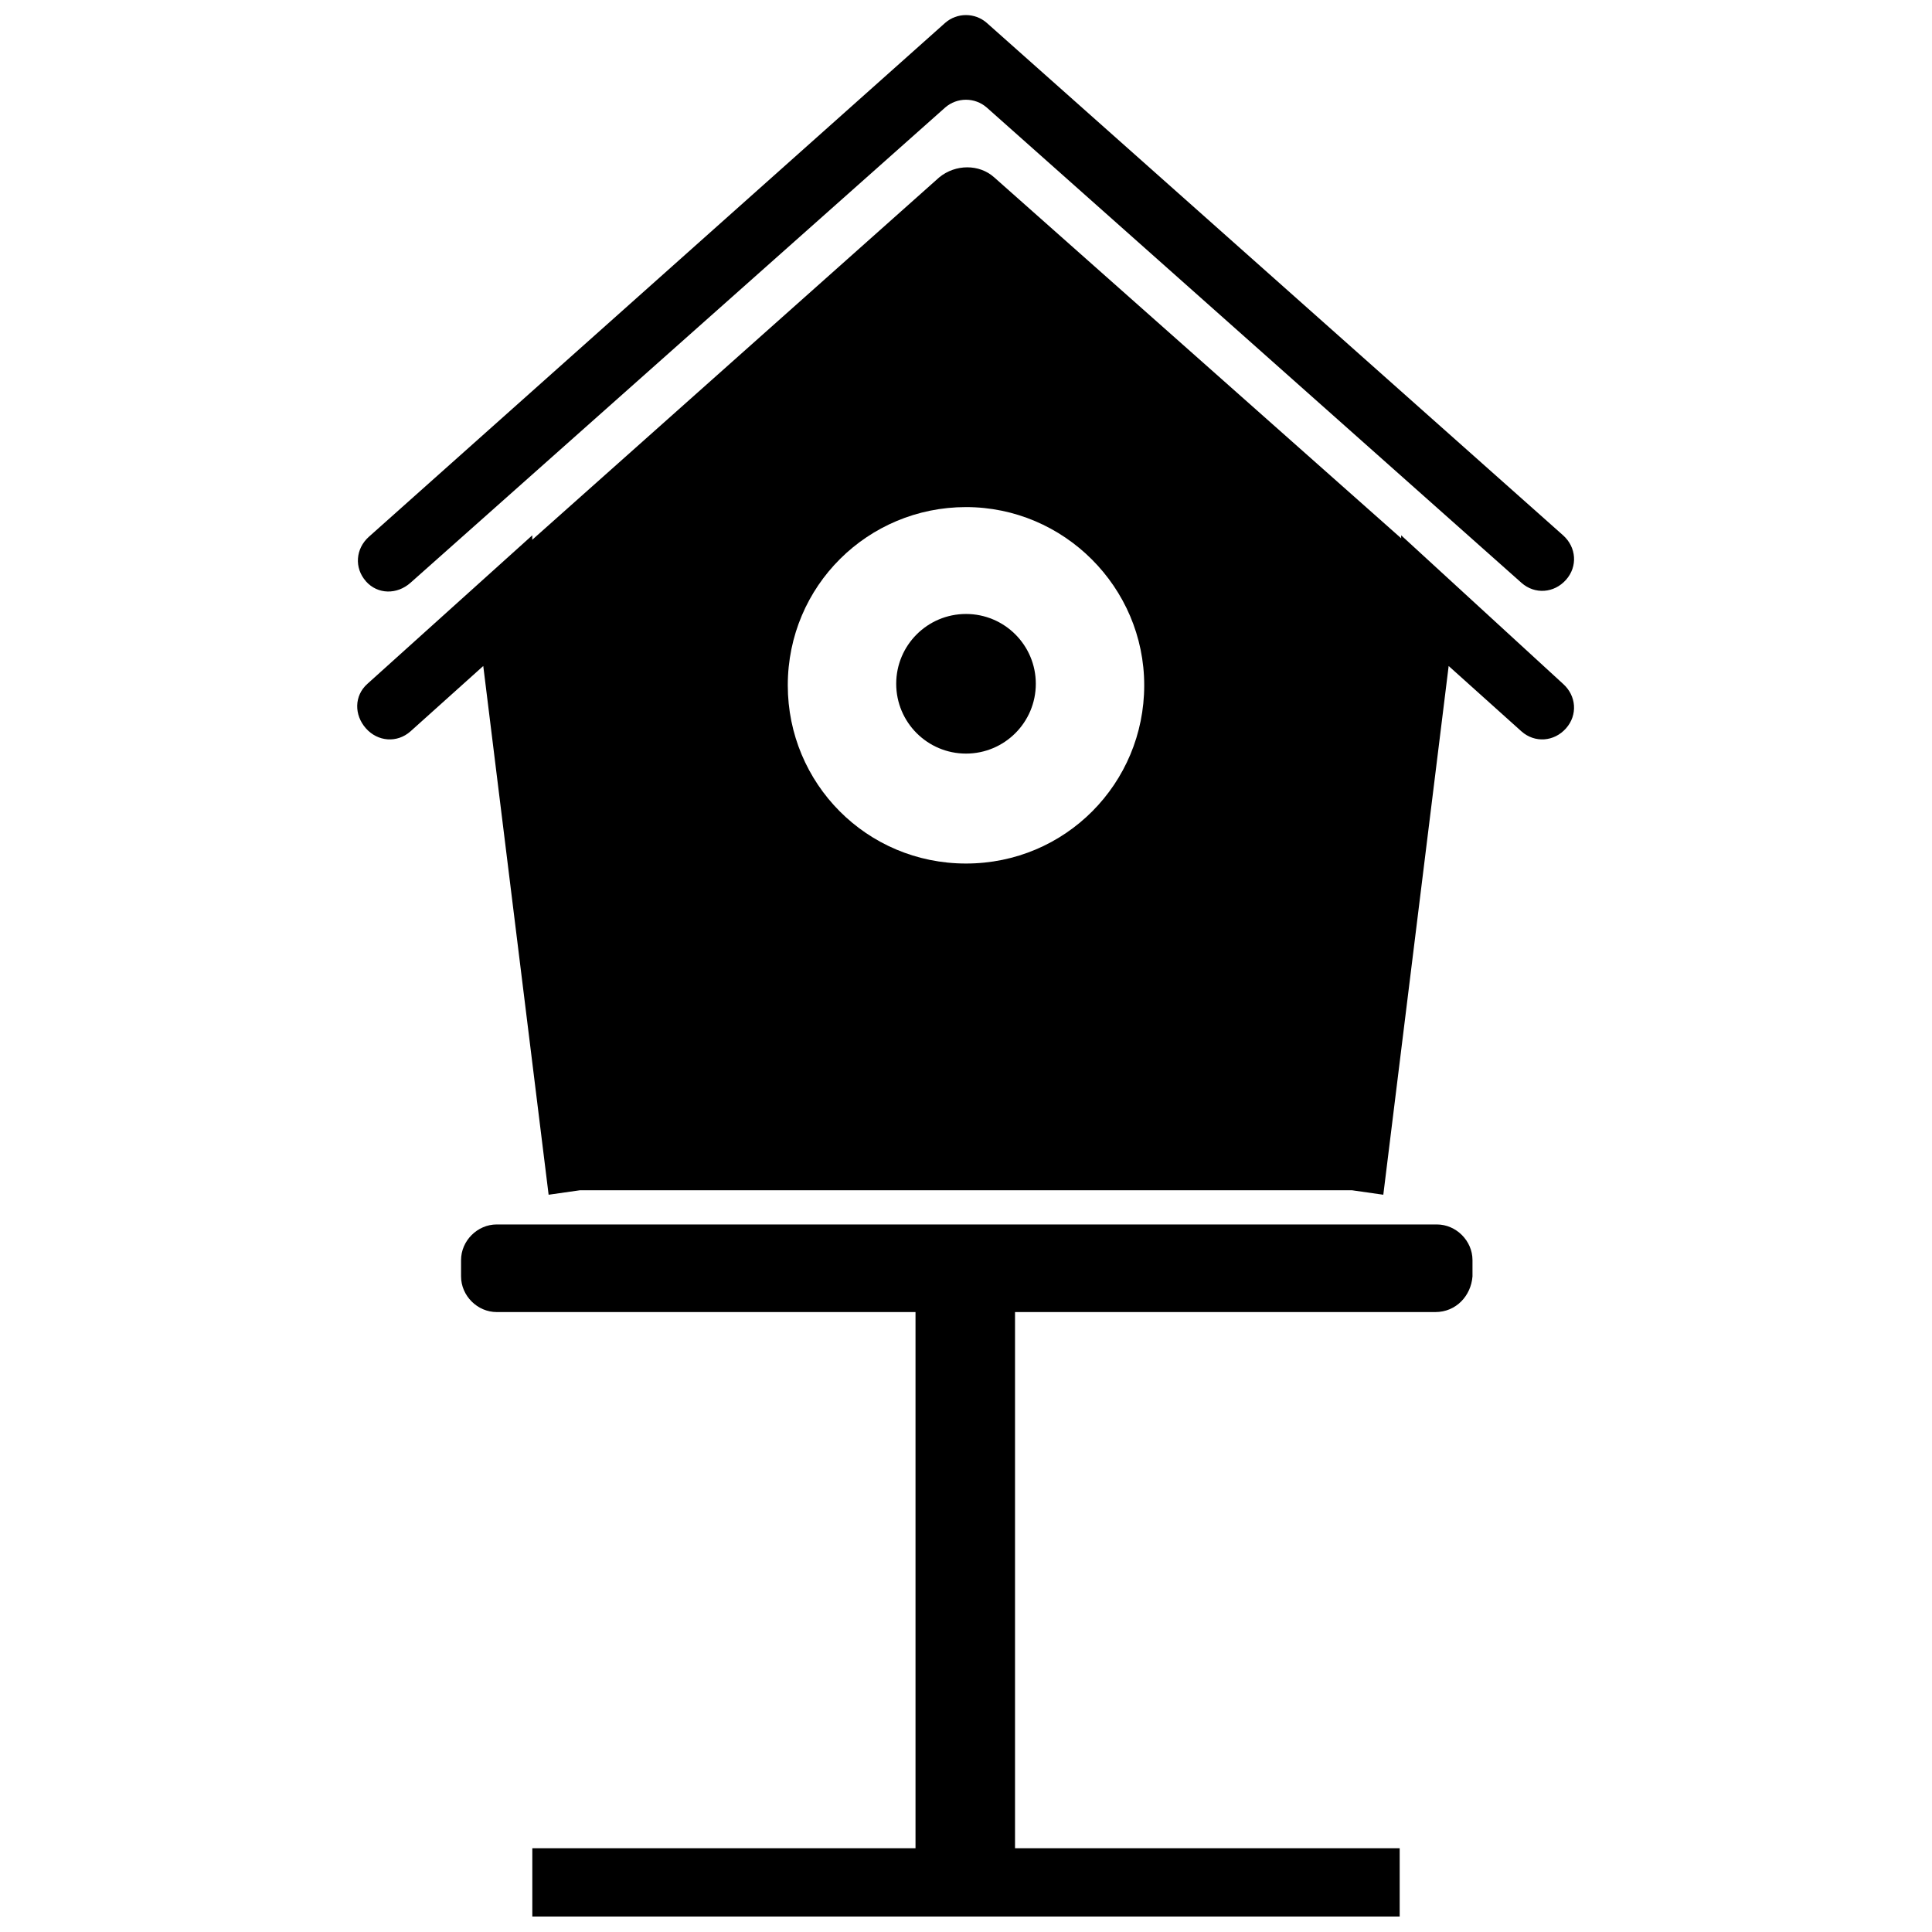
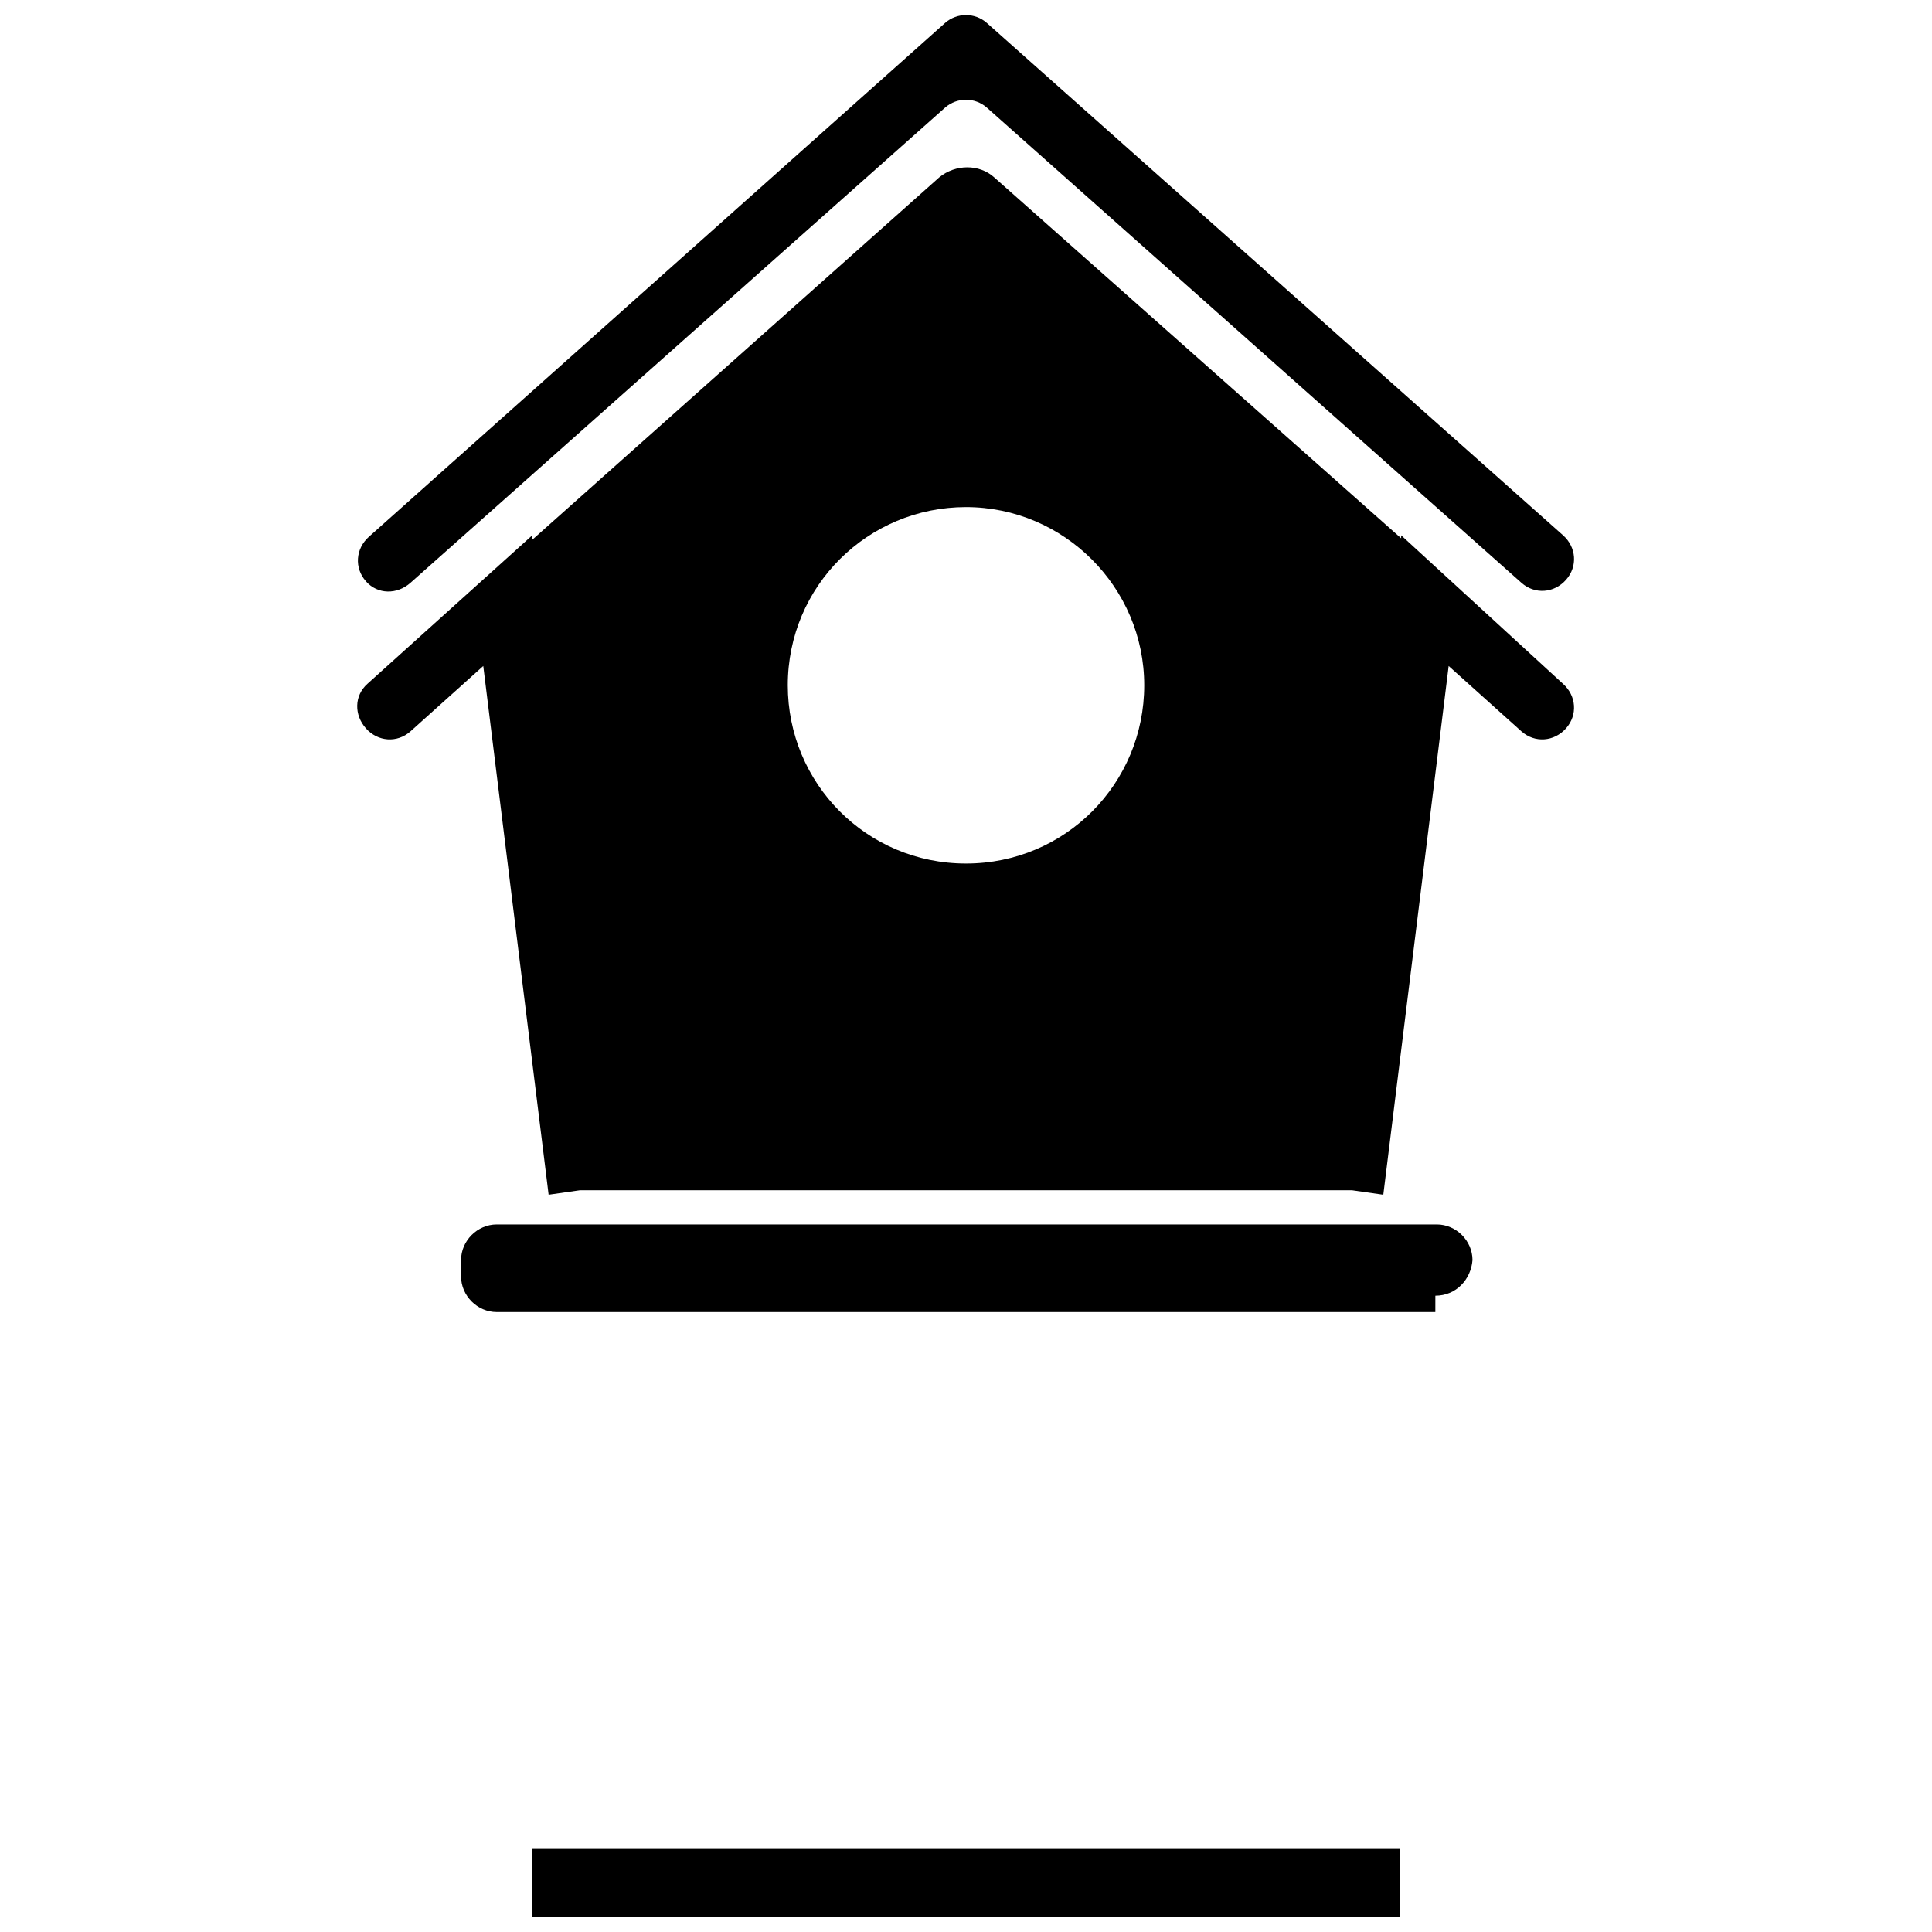
<svg xmlns="http://www.w3.org/2000/svg" width="800px" height="800px" version="1.1" viewBox="144 144 512 512">
  <defs>
    <clipPath id="b">
      <path d="m238 148.09h324v152.91h-324z" />
    </clipPath>
    <clipPath id="a">
      <path d="m285 633h230v18.902h-230z" />
    </clipPath>
  </defs>
  <g clip-path="url(#b)">
    <path d="m240.98 298.05c-3.148-3.543-2.754-8.66 0.789-11.809l152.71-136.18c3.148-2.754 7.871-2.754 11.02 0l152.72 135.79c3.543 3.148 3.938 8.266 0.789 11.809-3.148 3.543-8.266 3.938-11.809 0.789l-141.7-125.95c-3.148-2.754-7.871-2.754-11.02 0l-141.7 125.95c-3.547 3.144-8.664 3.144-11.812-0.398z" />
  </g>
-   <path d="m524.38 491.71h-248.75c-5.117 0-9.445-4.328-9.445-9.445v-4.328c0-5.117 4.328-9.445 9.445-9.445h249.15c5.117 0 9.445 4.328 9.445 9.445v4.328c-0.391 5.117-4.328 9.445-9.84 9.445z" />
-   <path d="m386.62 483.05h26.371v155.87h-26.371z" />
+   <path d="m524.38 491.71h-248.75c-5.117 0-9.445-4.328-9.445-9.445v-4.328c0-5.117 4.328-9.445 9.445-9.445h249.15c5.117 0 9.445 4.328 9.445 9.445c-0.391 5.117-4.328 9.445-9.84 9.445z" />
  <g clip-path="url(#a)">
    <path d="m285.07 633.8h229.86v18.105h-229.86z" />
  </g>
-   <path d="m418.5 325.21c0 10.215-8.281 18.5-18.496 18.5-10.219 0-18.5-8.285-18.5-18.5 0-10.219 8.281-18.5 18.5-18.5 10.215 0 18.496 8.281 18.496 18.5" />
  <path d="m515.32 285.86v0.789l-107.85-95.648c-3.938-3.543-10.234-3.543-14.562 0l-107.85 96.039v-1.18l-43.688 39.359c-3.543 3.148-3.543 8.266-0.395 11.809 3.148 3.543 8.266 3.938 11.809 0.789l19.285-17.32 17.32 140.12 8.266-1.18h204.67l8.266 1.18 17.32-140.12 19.285 17.32c3.543 3.148 8.66 2.754 11.809-0.789 3.148-3.543 2.754-8.66-0.789-11.809zm-115.32 86.984c-26.371 0-47.23-21.254-47.23-47.23 0-26.371 21.254-47.23 47.23-47.23s47.23 21.254 47.23 47.23-20.859 47.23-47.23 47.23z" />
-   <path d="m412.99 412.2c0 7.176-5.816 12.988-12.988 12.988-7.176 0-12.992-5.812-12.992-12.988 0-7.172 5.816-12.988 12.992-12.988 7.172 0 12.988 5.816 12.988 12.988" />
</svg>